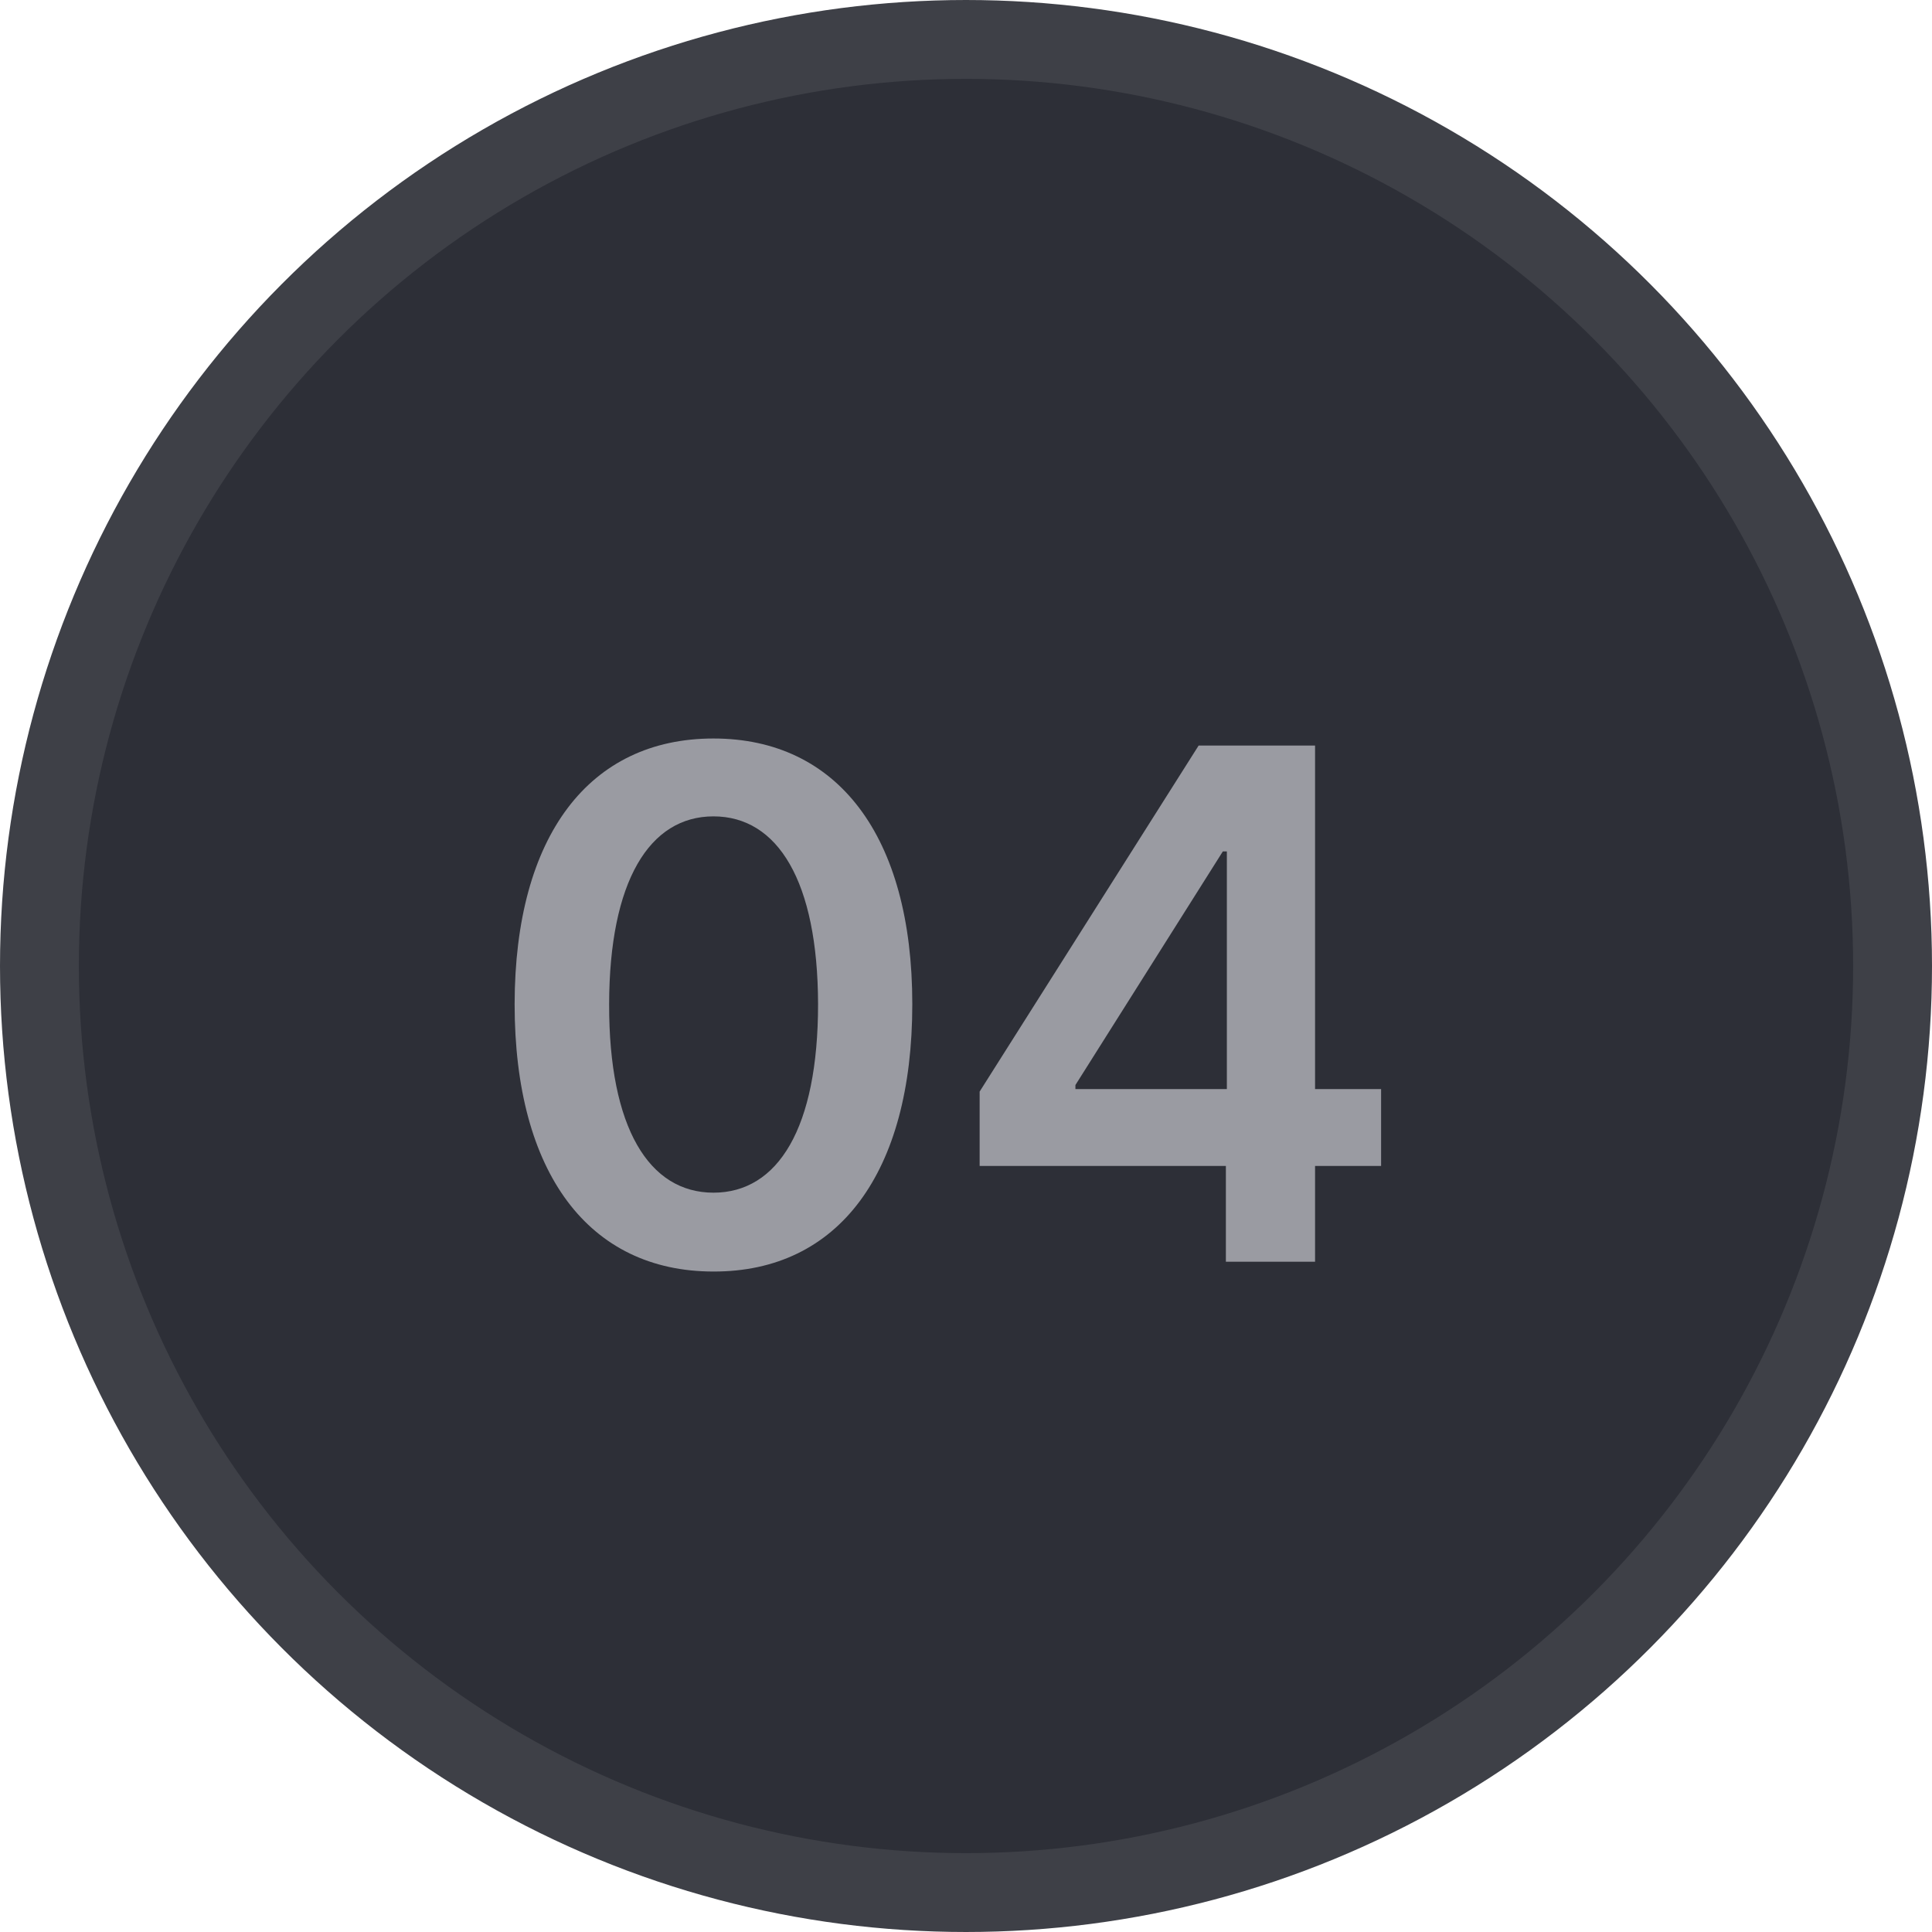
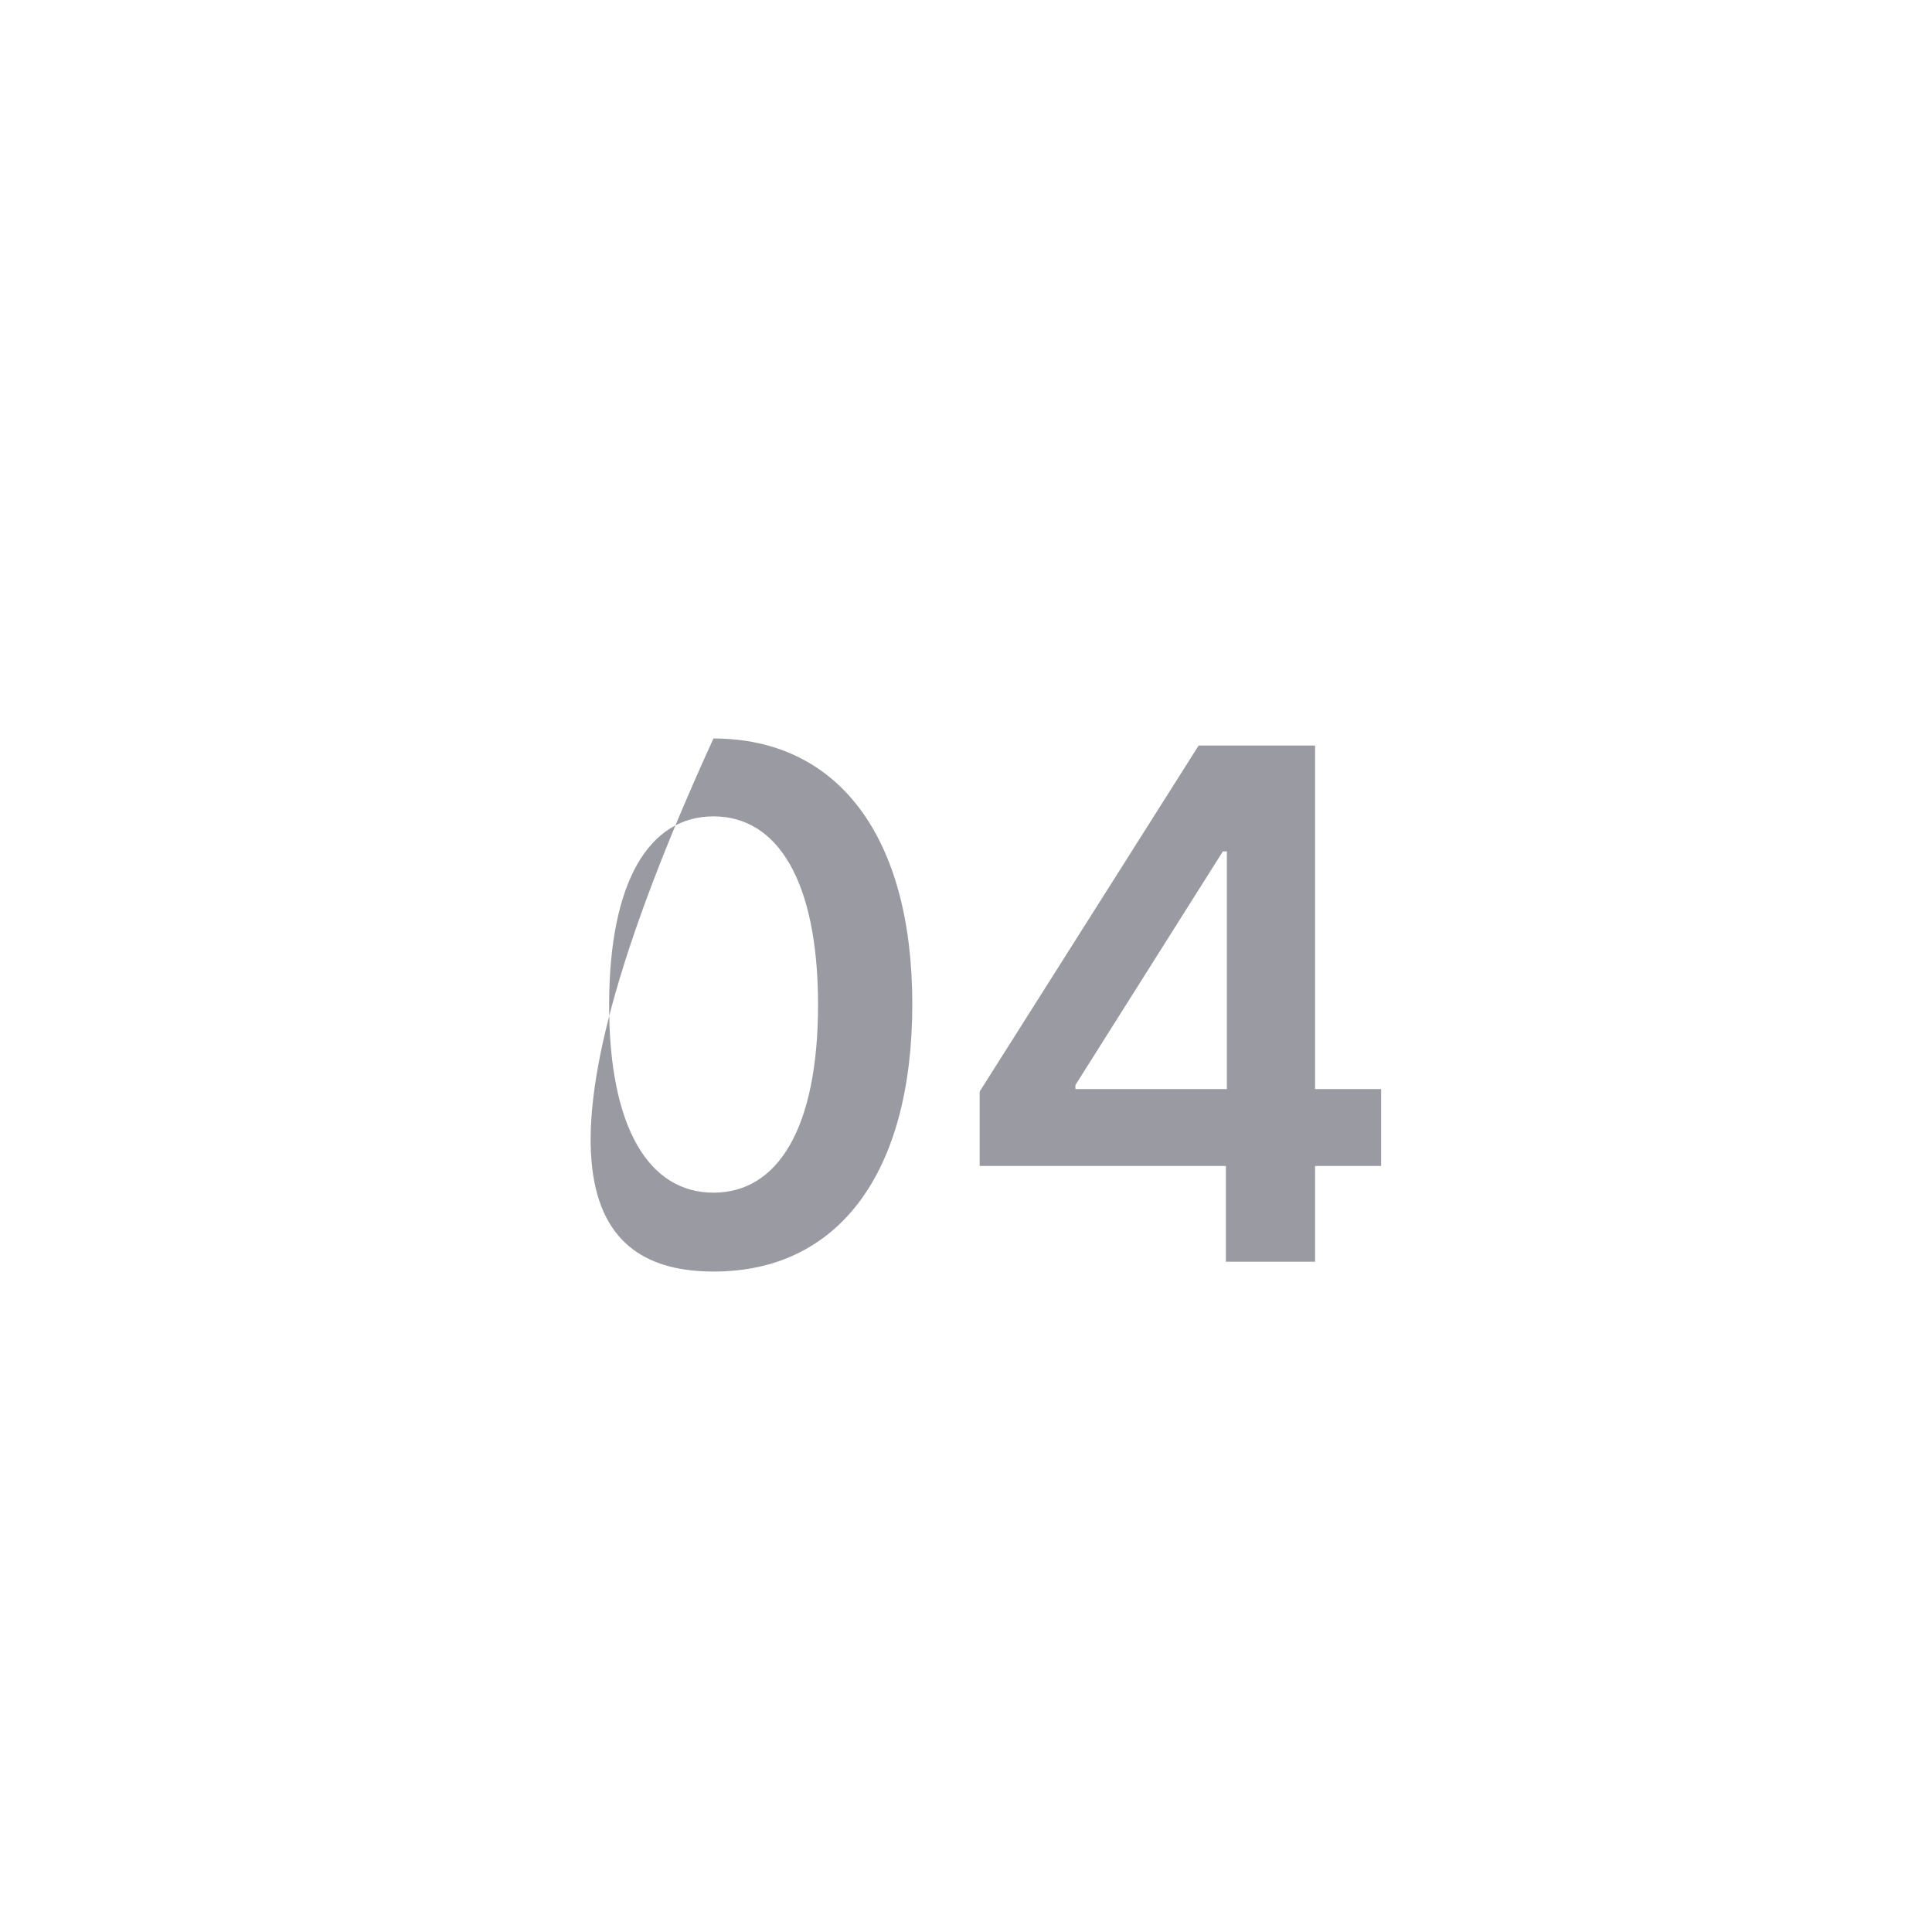
<svg xmlns="http://www.w3.org/2000/svg" width="49" height="49" viewBox="0 0 49 49" fill="none">
-   <circle cx="24.5" cy="24.5" r="23.5" fill="#2D2F37" stroke="#3E4047" stroke-width="2" />
-   <path d="M18.095 32.249C21.253 32.256 23.138 29.763 23.138 25.467C23.138 21.197 21.24 18.73 18.095 18.73C14.95 18.73 13.058 21.191 13.052 25.467C13.052 29.756 14.937 32.249 18.095 32.249ZM18.095 30.249C16.465 30.249 15.442 28.612 15.449 25.467C15.455 22.348 16.471 20.705 18.095 20.705C19.725 20.705 20.741 22.348 20.748 25.467C20.748 28.612 19.731 30.249 18.095 30.249ZM24.846 29.571H31.091V32H33.353V29.571H35.028V27.621H33.353V18.909H30.4L24.846 27.685V29.571ZM31.116 27.621H27.275V27.519L31.014 21.594H31.116V27.621Z" fill="#9A9BA2" />
+   <path d="M18.095 32.249C21.253 32.256 23.138 29.763 23.138 25.467C23.138 21.197 21.24 18.73 18.095 18.73C13.052 29.756 14.937 32.249 18.095 32.249ZM18.095 30.249C16.465 30.249 15.442 28.612 15.449 25.467C15.455 22.348 16.471 20.705 18.095 20.705C19.725 20.705 20.741 22.348 20.748 25.467C20.748 28.612 19.731 30.249 18.095 30.249ZM24.846 29.571H31.091V32H33.353V29.571H35.028V27.621H33.353V18.909H30.4L24.846 27.685V29.571ZM31.116 27.621H27.275V27.519L31.014 21.594H31.116V27.621Z" fill="#9A9BA2" />
</svg>